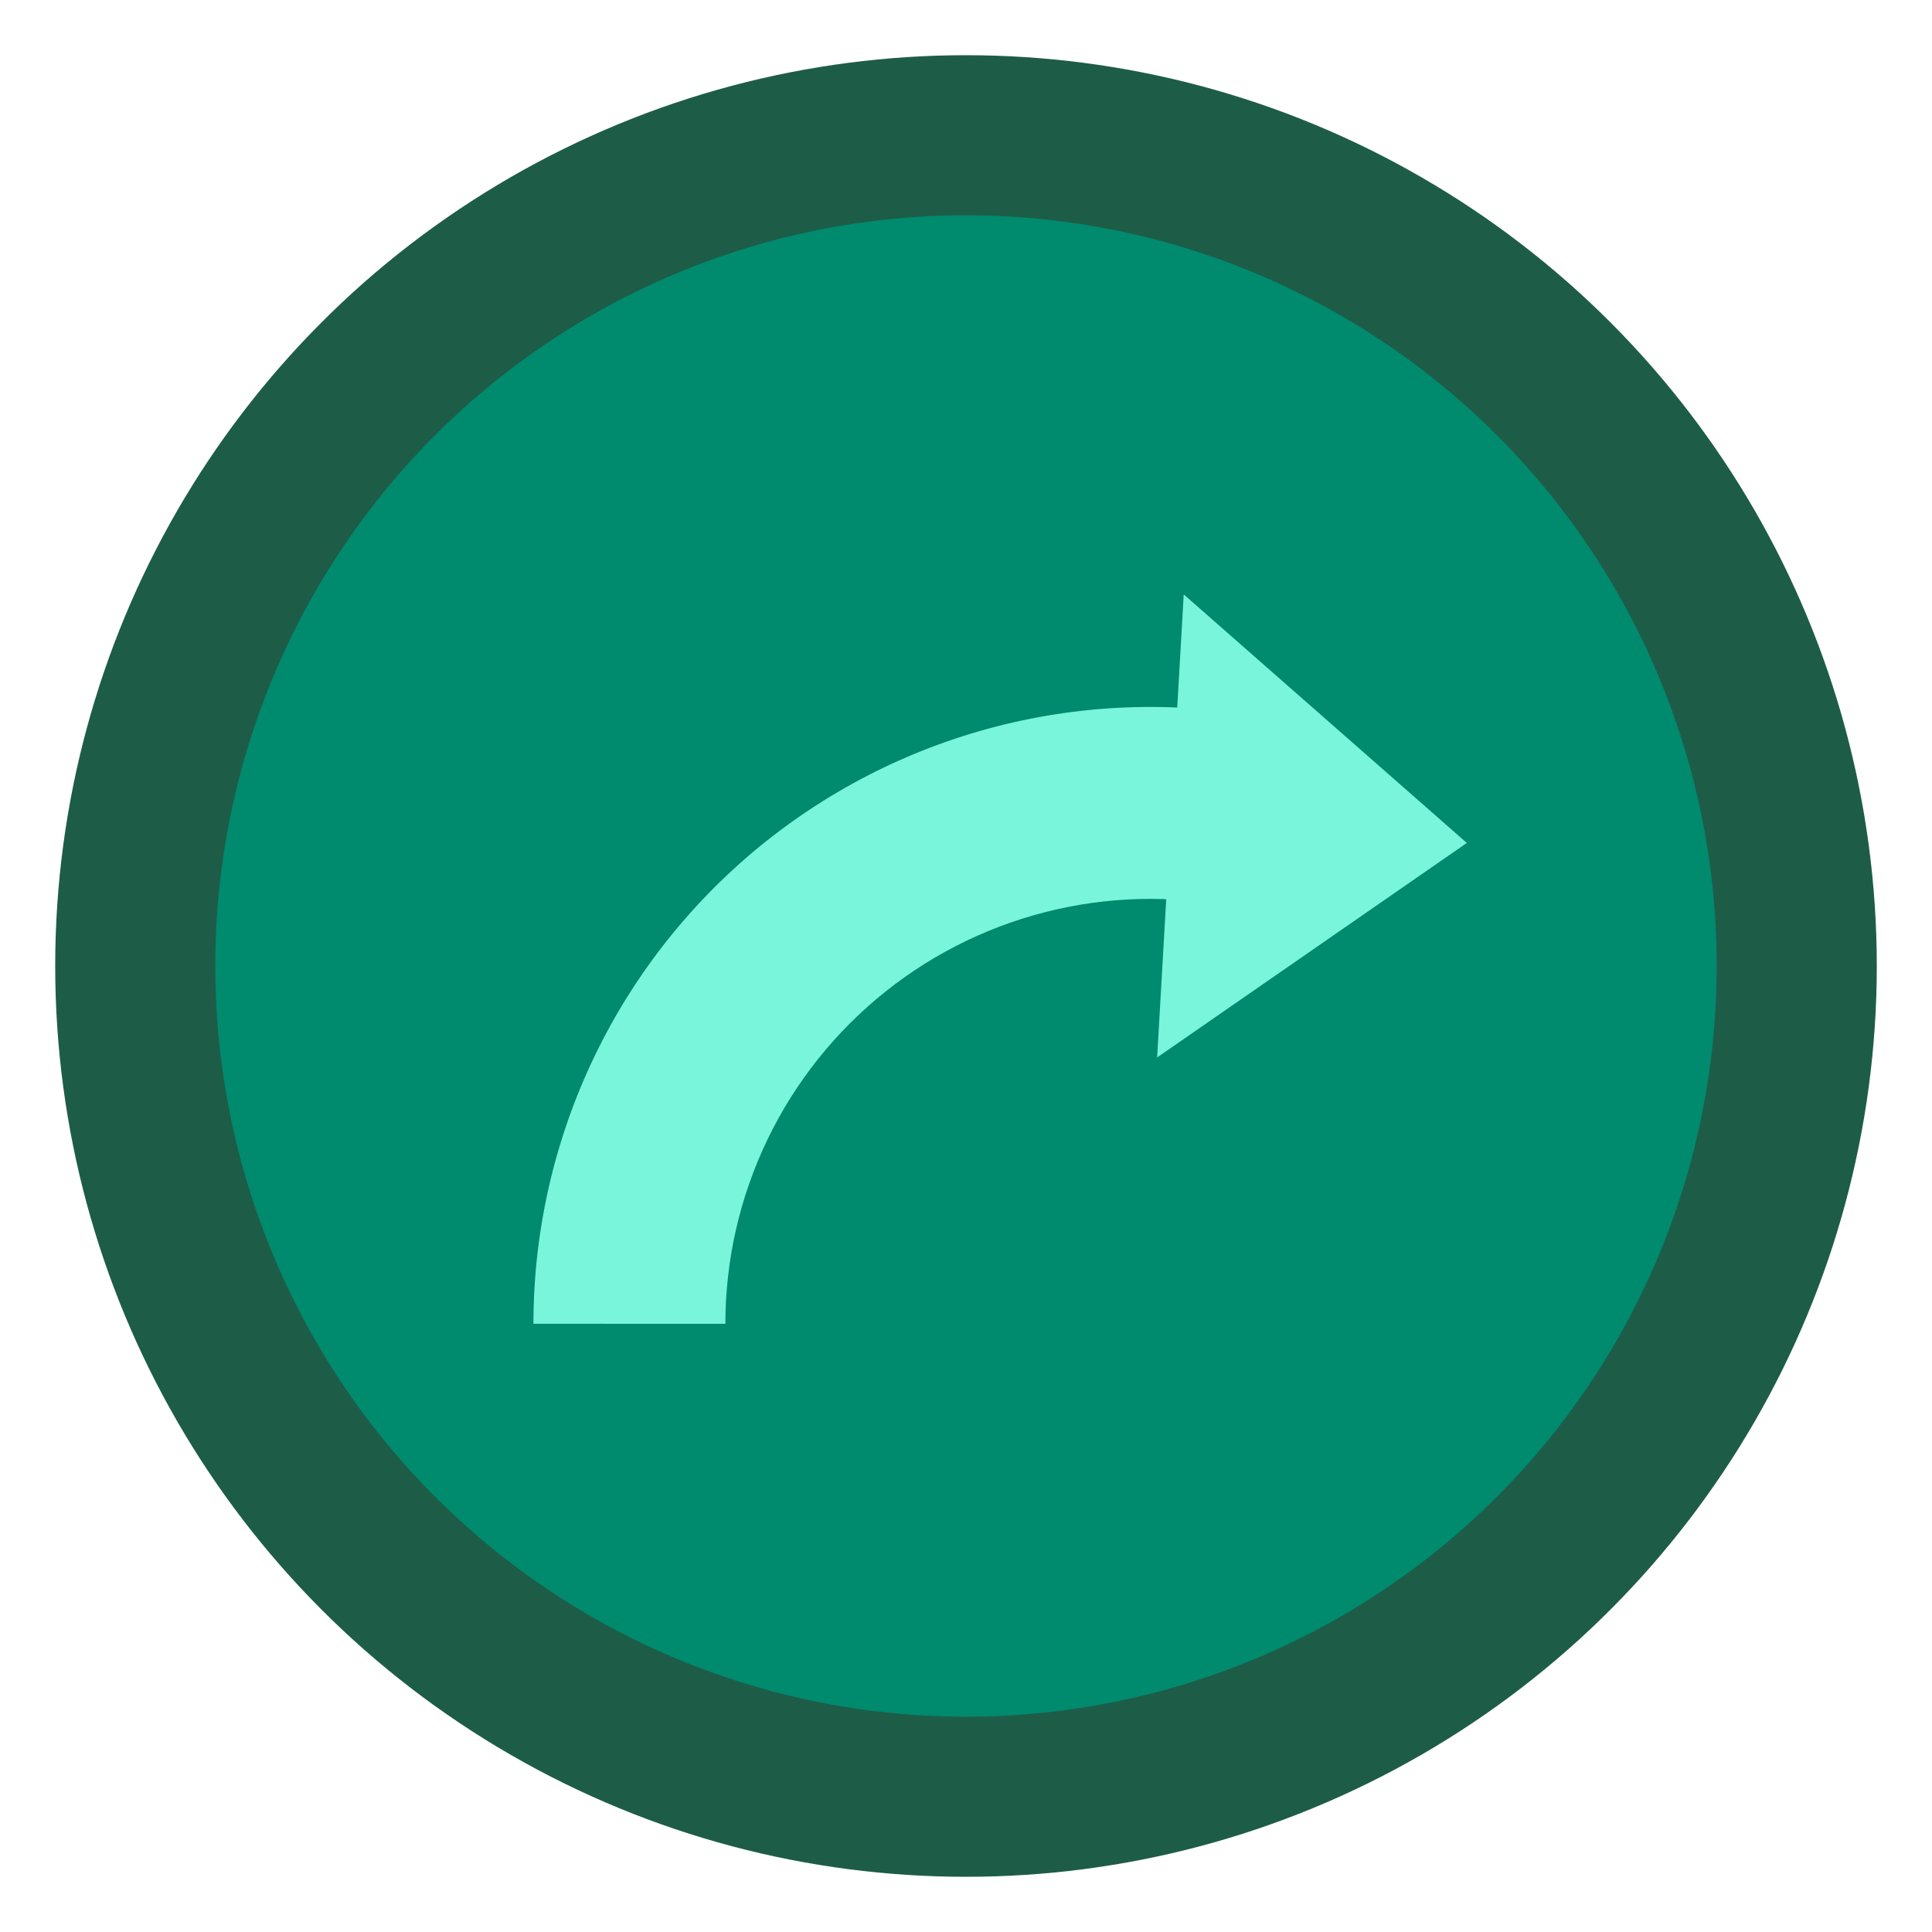
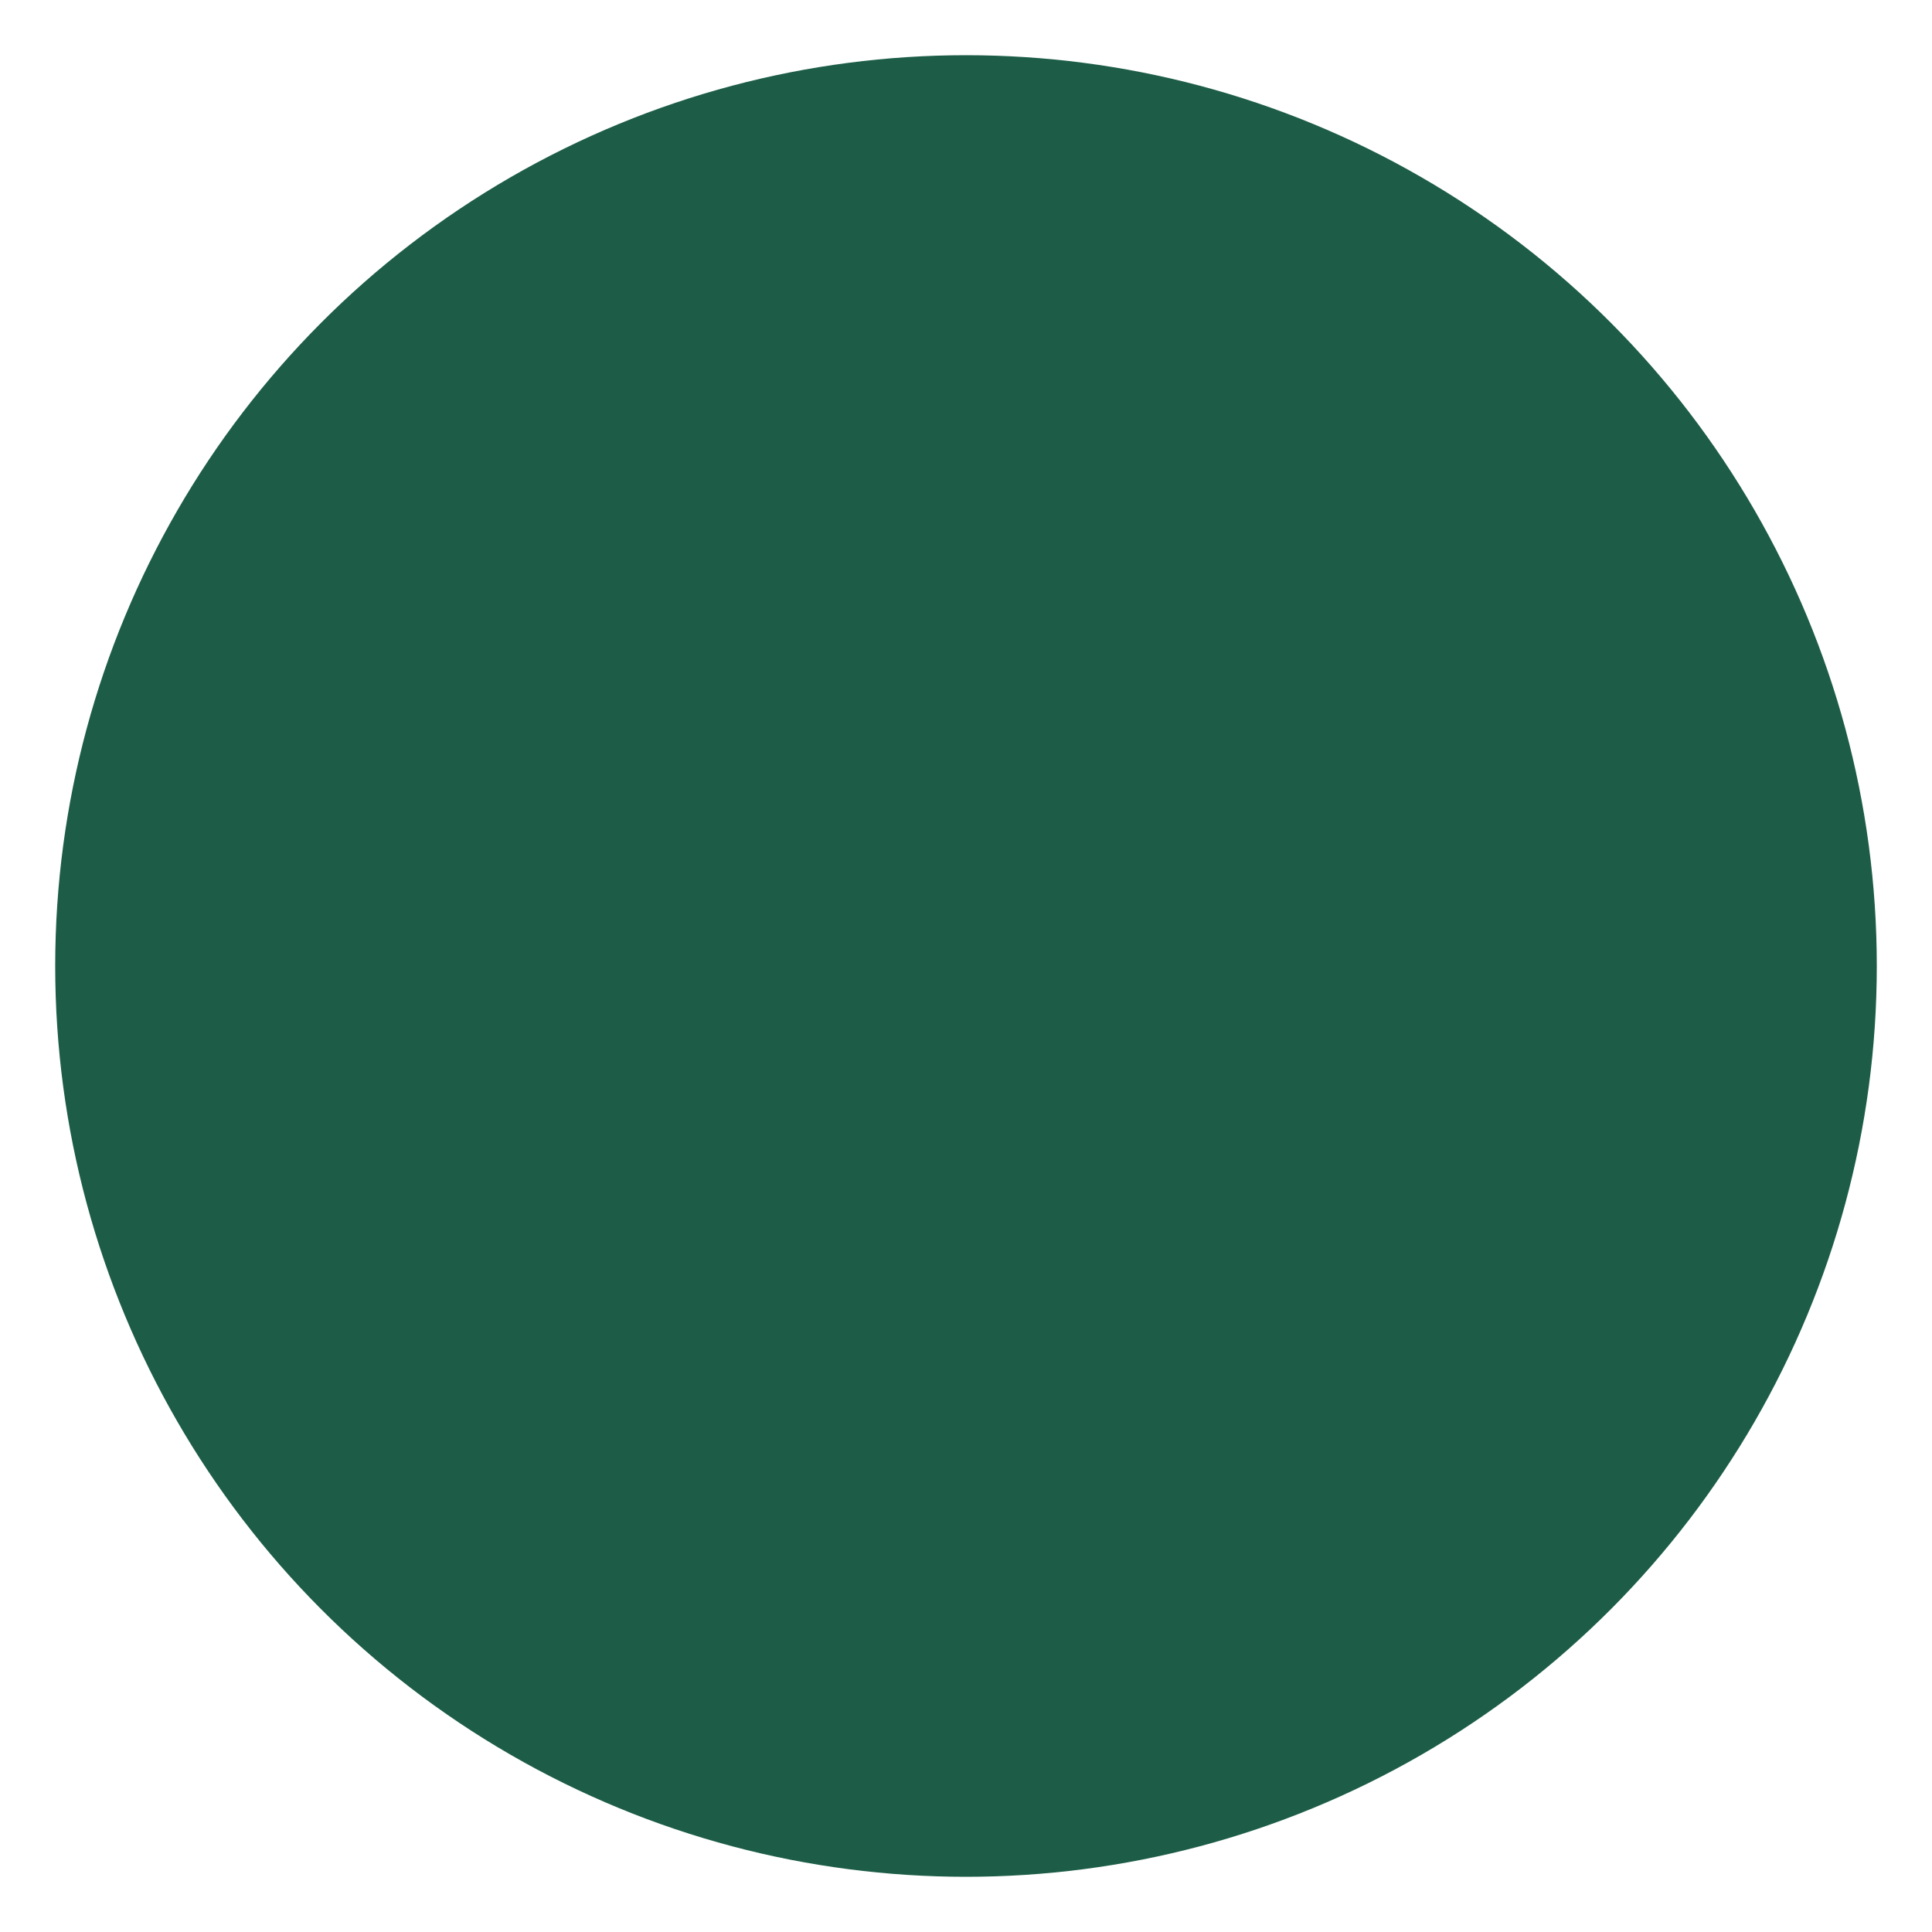
<svg xmlns="http://www.w3.org/2000/svg" width="700" height="700" viewBox="0 0 700 700" fill="none">
  <g>
    <circle cx="350" cy="350" r="330" fill="#1D5D48" />
-     <circle cx="350" cy="350" r="272" fill="#008A6E" />
-     <path d="M531.457 305.419L428.886 215.37L419.253 383.135L531.457 305.419Z" fill="#78F5DB" />
-     <path d="M466.755 261.783C434.009 254.282 399.994 254.257 367.237 261.71C334.48 269.163 303.824 283.903 277.547 304.833C251.27 325.764 230.048 352.347 215.458 382.607C200.868 412.868 193.285 446.027 193.273 479.621L262.816 479.647C262.825 456.502 268.049 433.658 278.1 412.81C288.152 391.963 302.773 373.649 320.876 359.229C338.979 344.81 360.099 334.655 382.666 329.52C405.233 324.386 428.668 324.403 451.227 329.571L466.755 261.783Z" fill="#78F5DB" />
  </g>
  <defs>

</defs>
</svg>